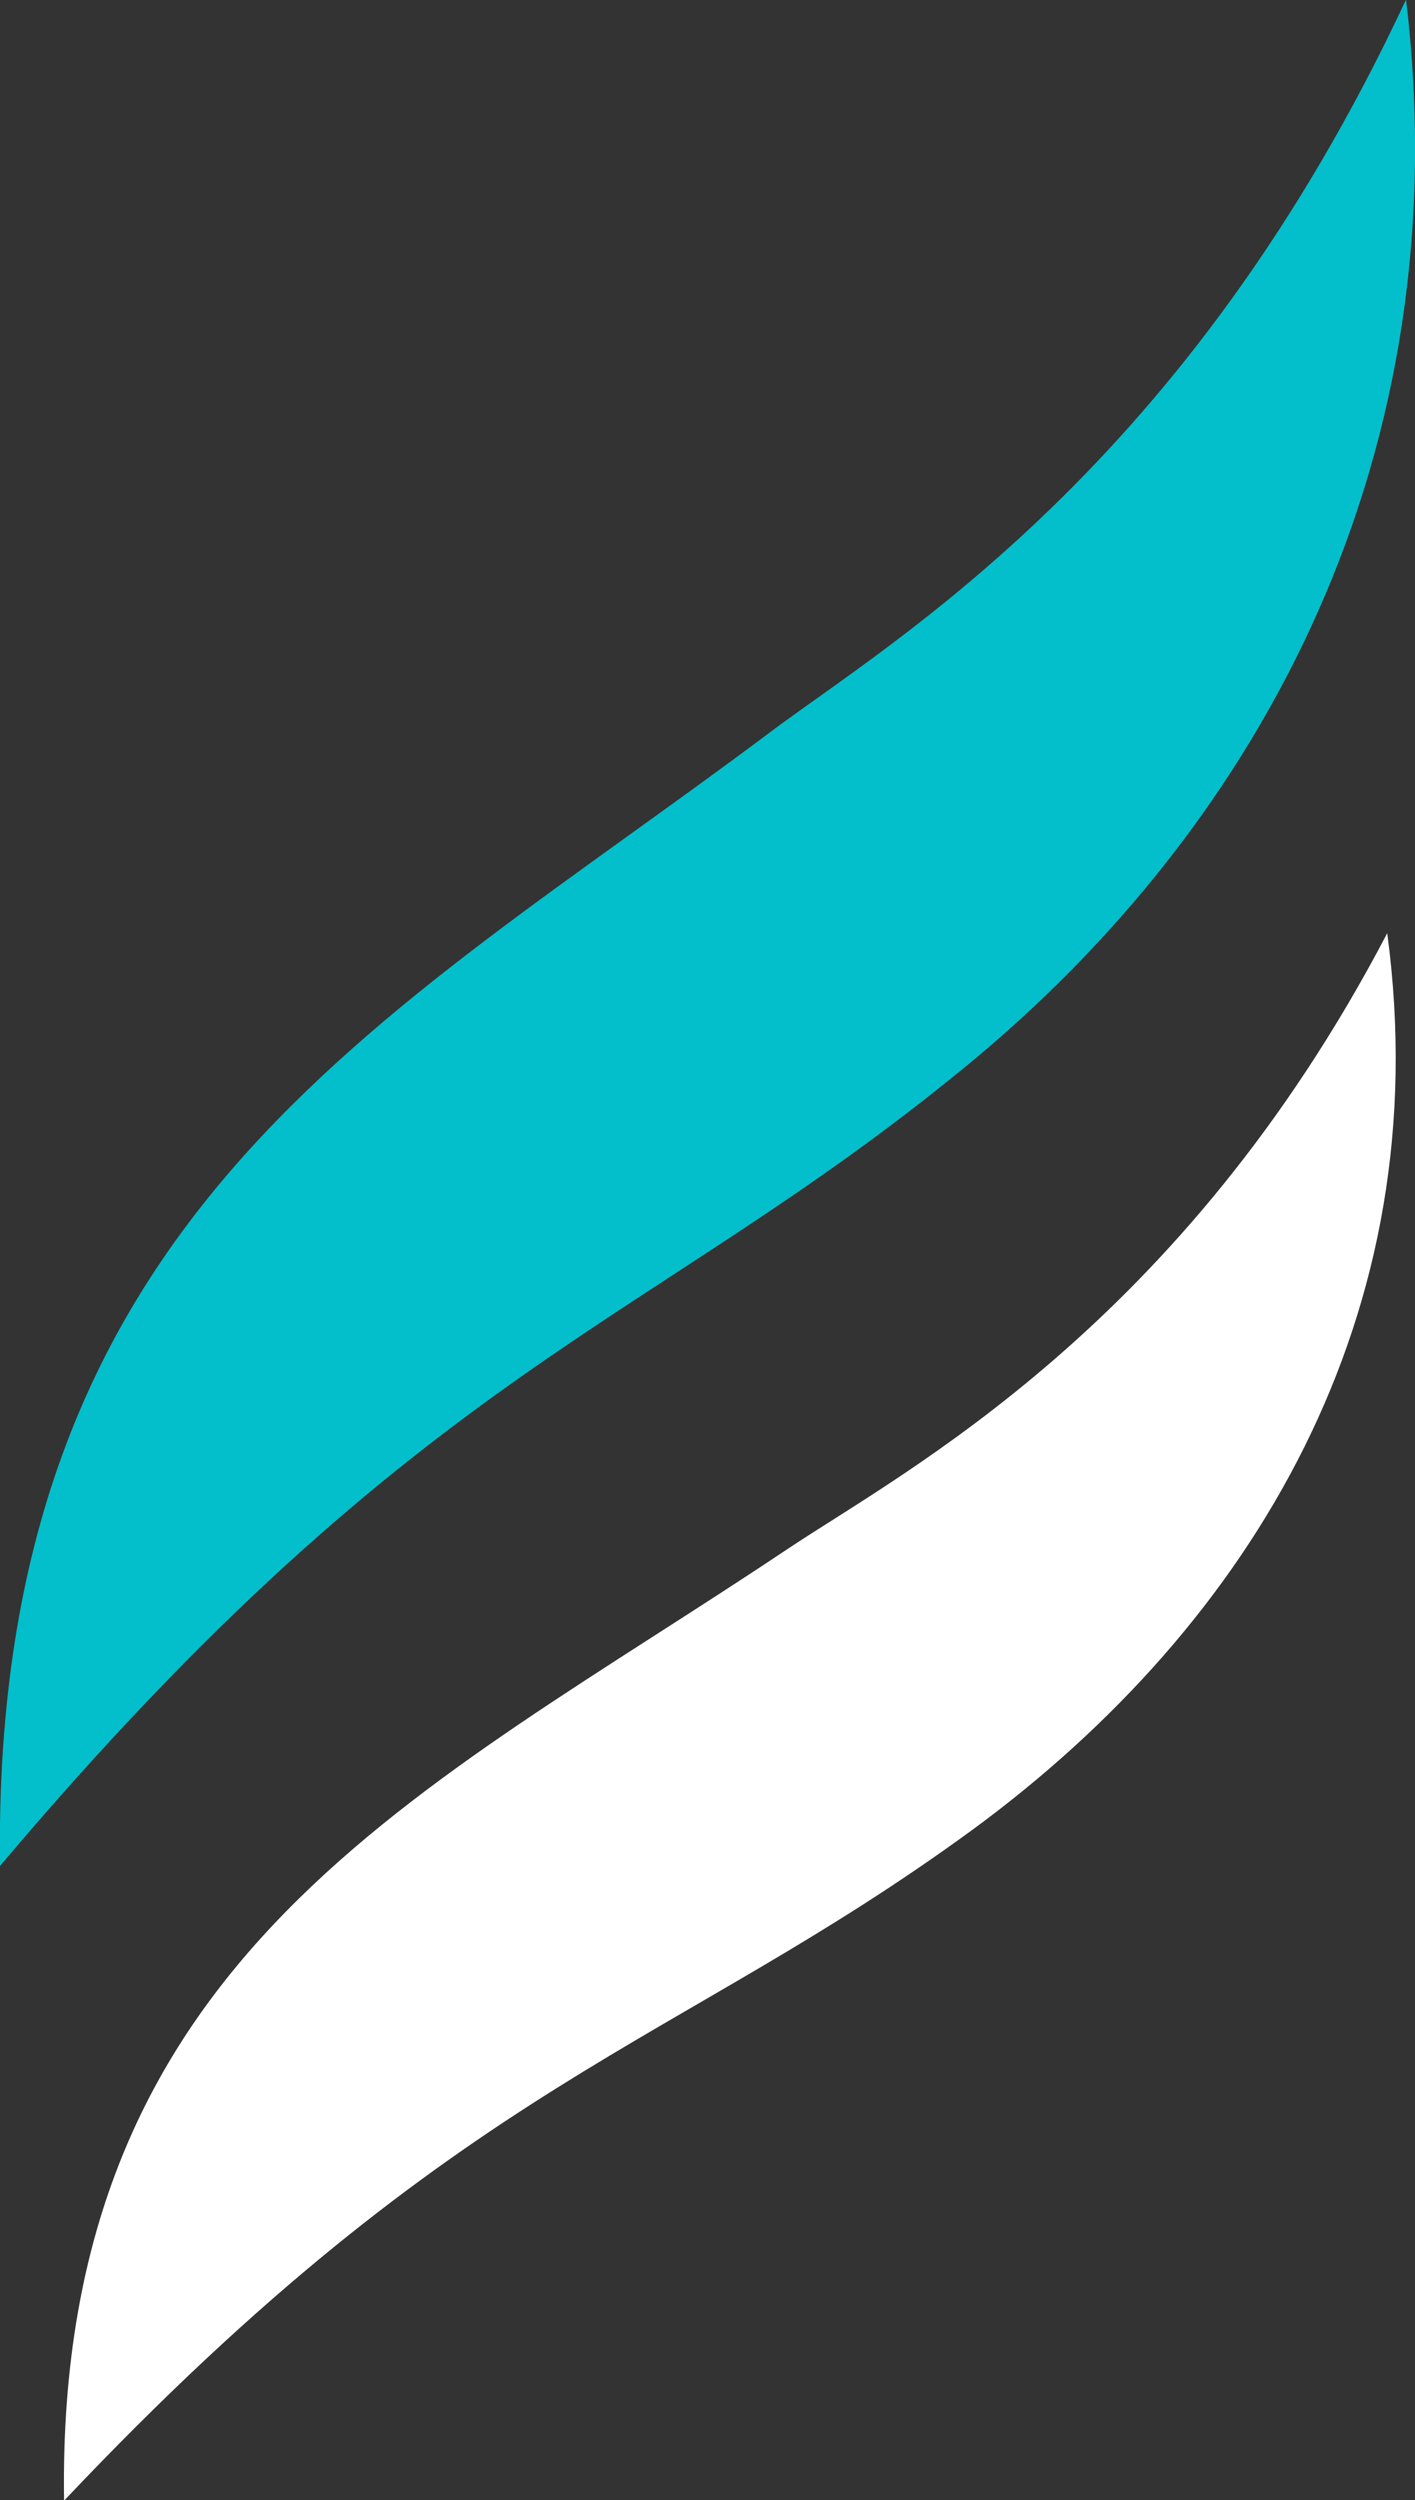
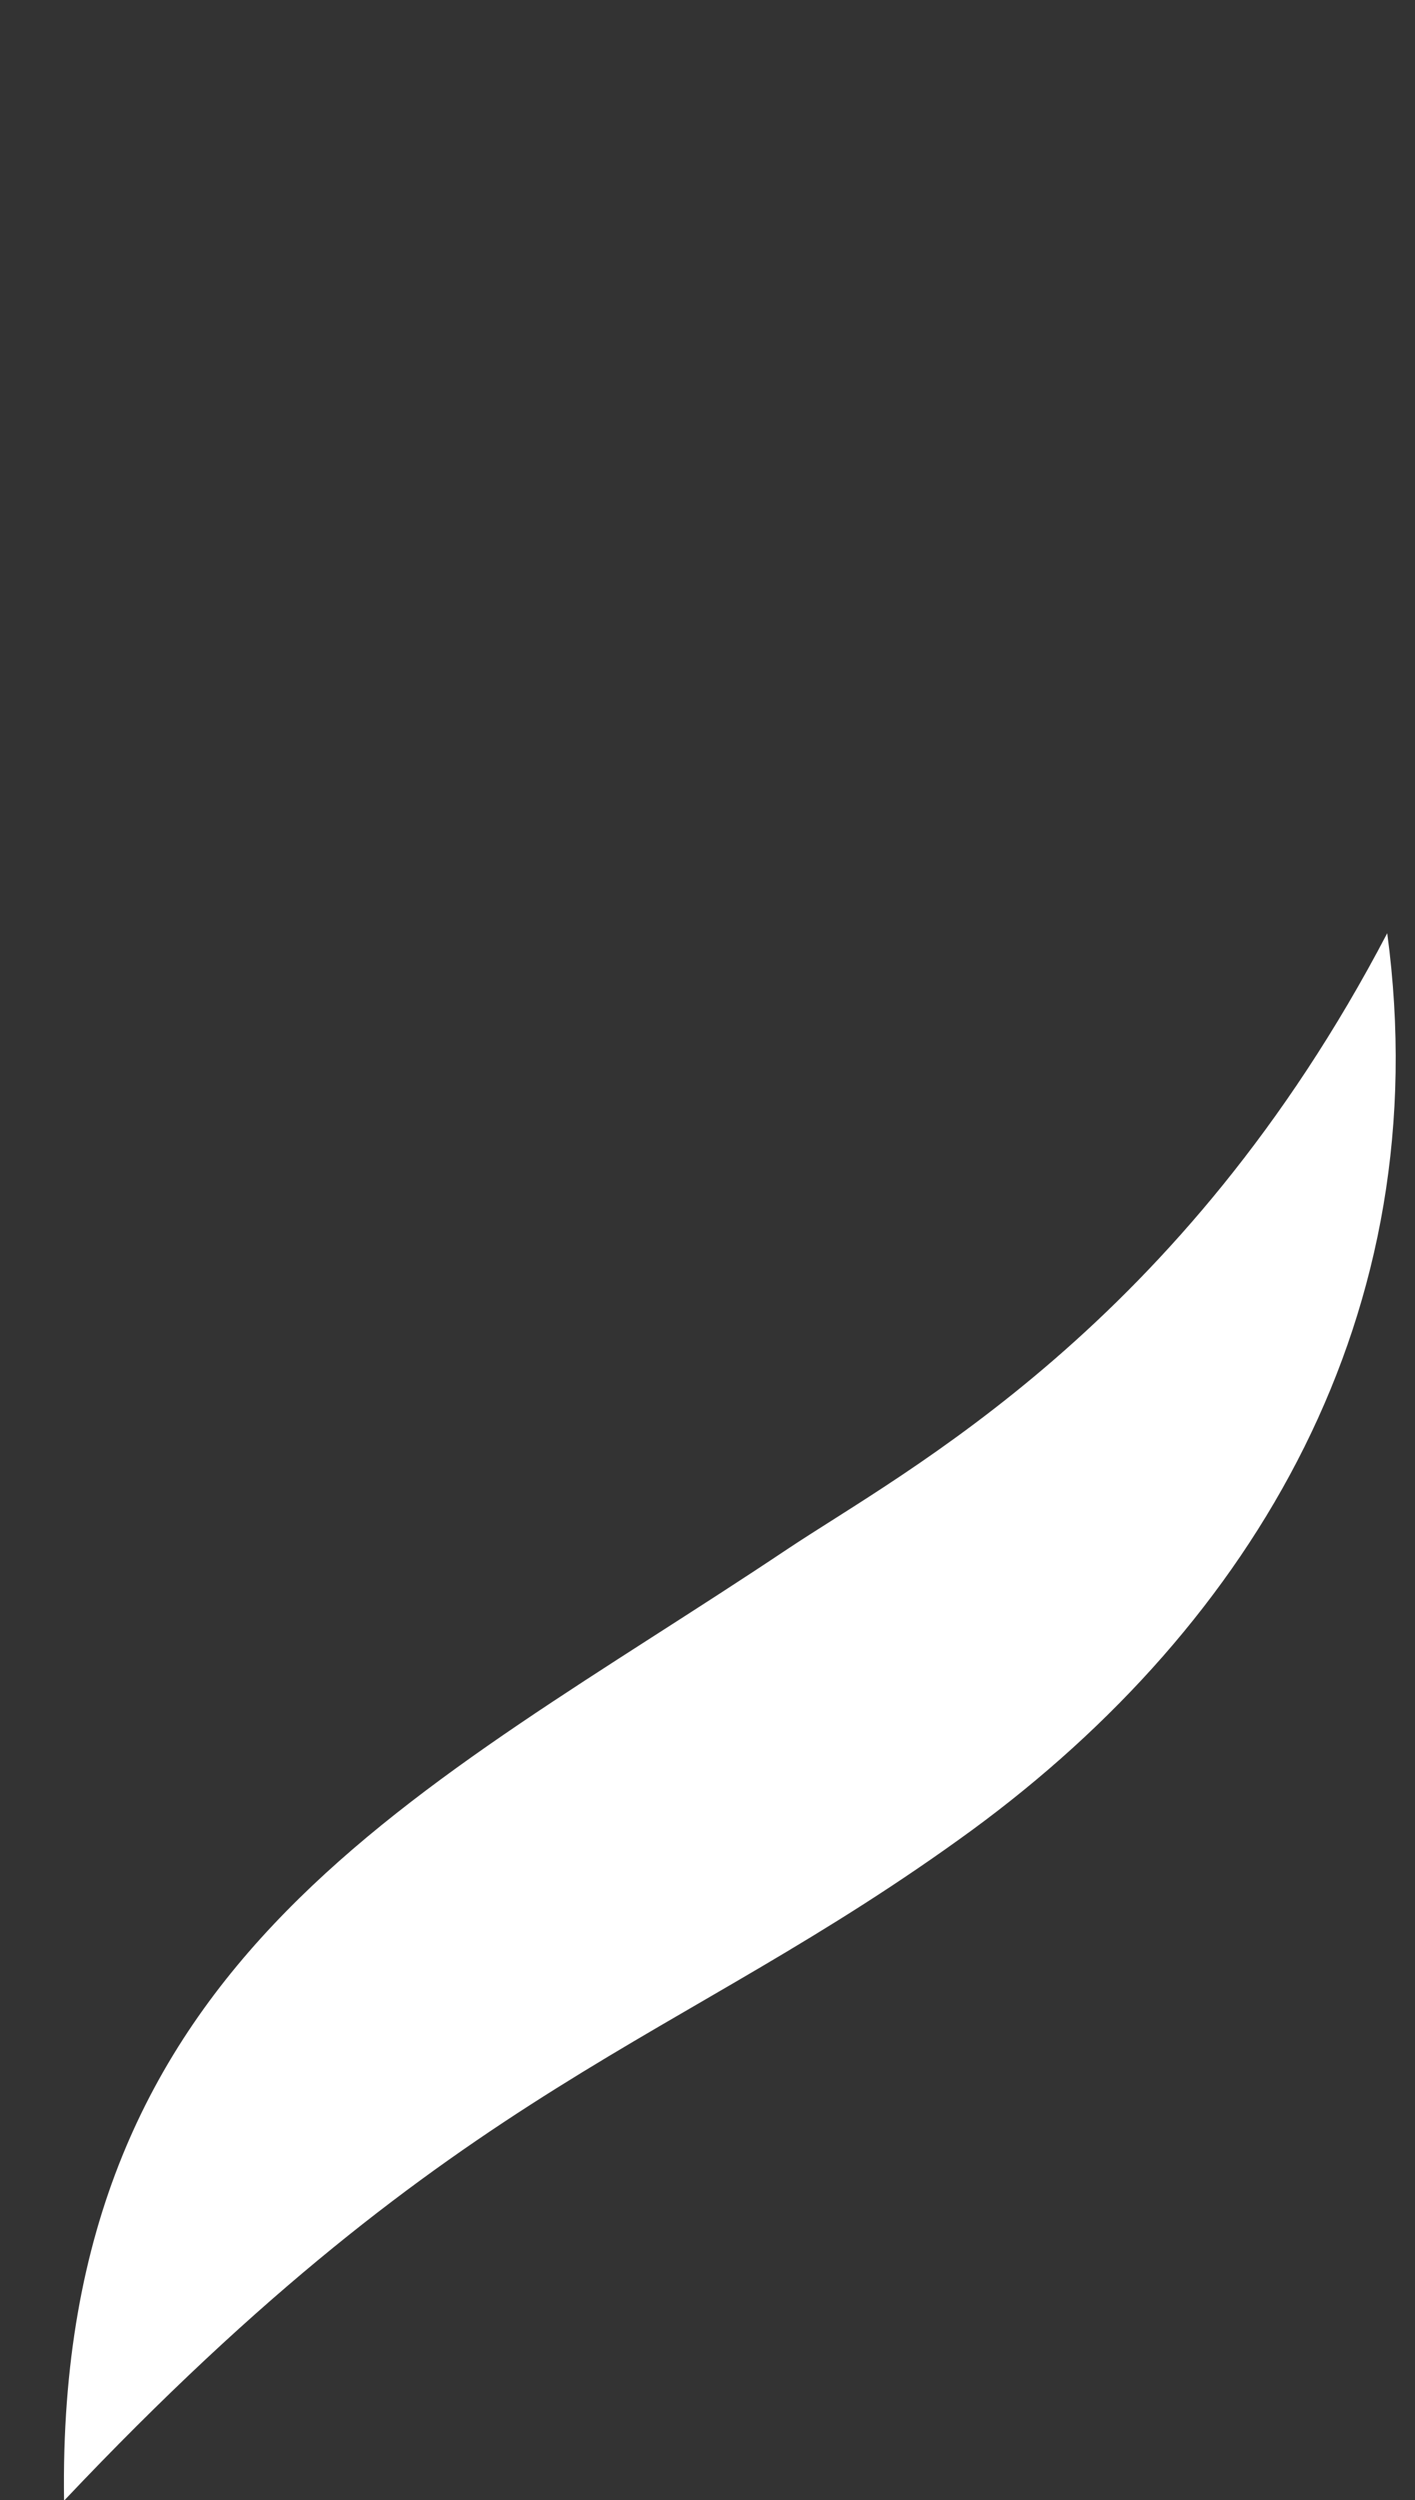
<svg xmlns="http://www.w3.org/2000/svg" id="Layer_1" viewBox="0 0 31.59 55.78">
  <rect x="0" y="0" width="31.59" height="55.78" fill="#333333" stroke="none" />
-   <path d="m0,41.63c-.19-14.5,8.5-18.78,17.16-25.27,2.8-2.1,9.34-5.9,14.23-16.37,1.21,10.11-3.16,18.34-9.85,23.82C14.49,29.59,9.48,30.41,0,41.63Z" style="fill:#03bfcb;" />
  <path d="m1.43,55.78c-.18-12.17,8-15.77,16.15-21.22,2.64-1.76,8.79-4.95,13.39-13.74,1.14,8.49-2.98,15.4-9.27,20.01-6.63,4.84-11.35,5.53-20.26,14.95Z" style="fill:#fff;" />
</svg>